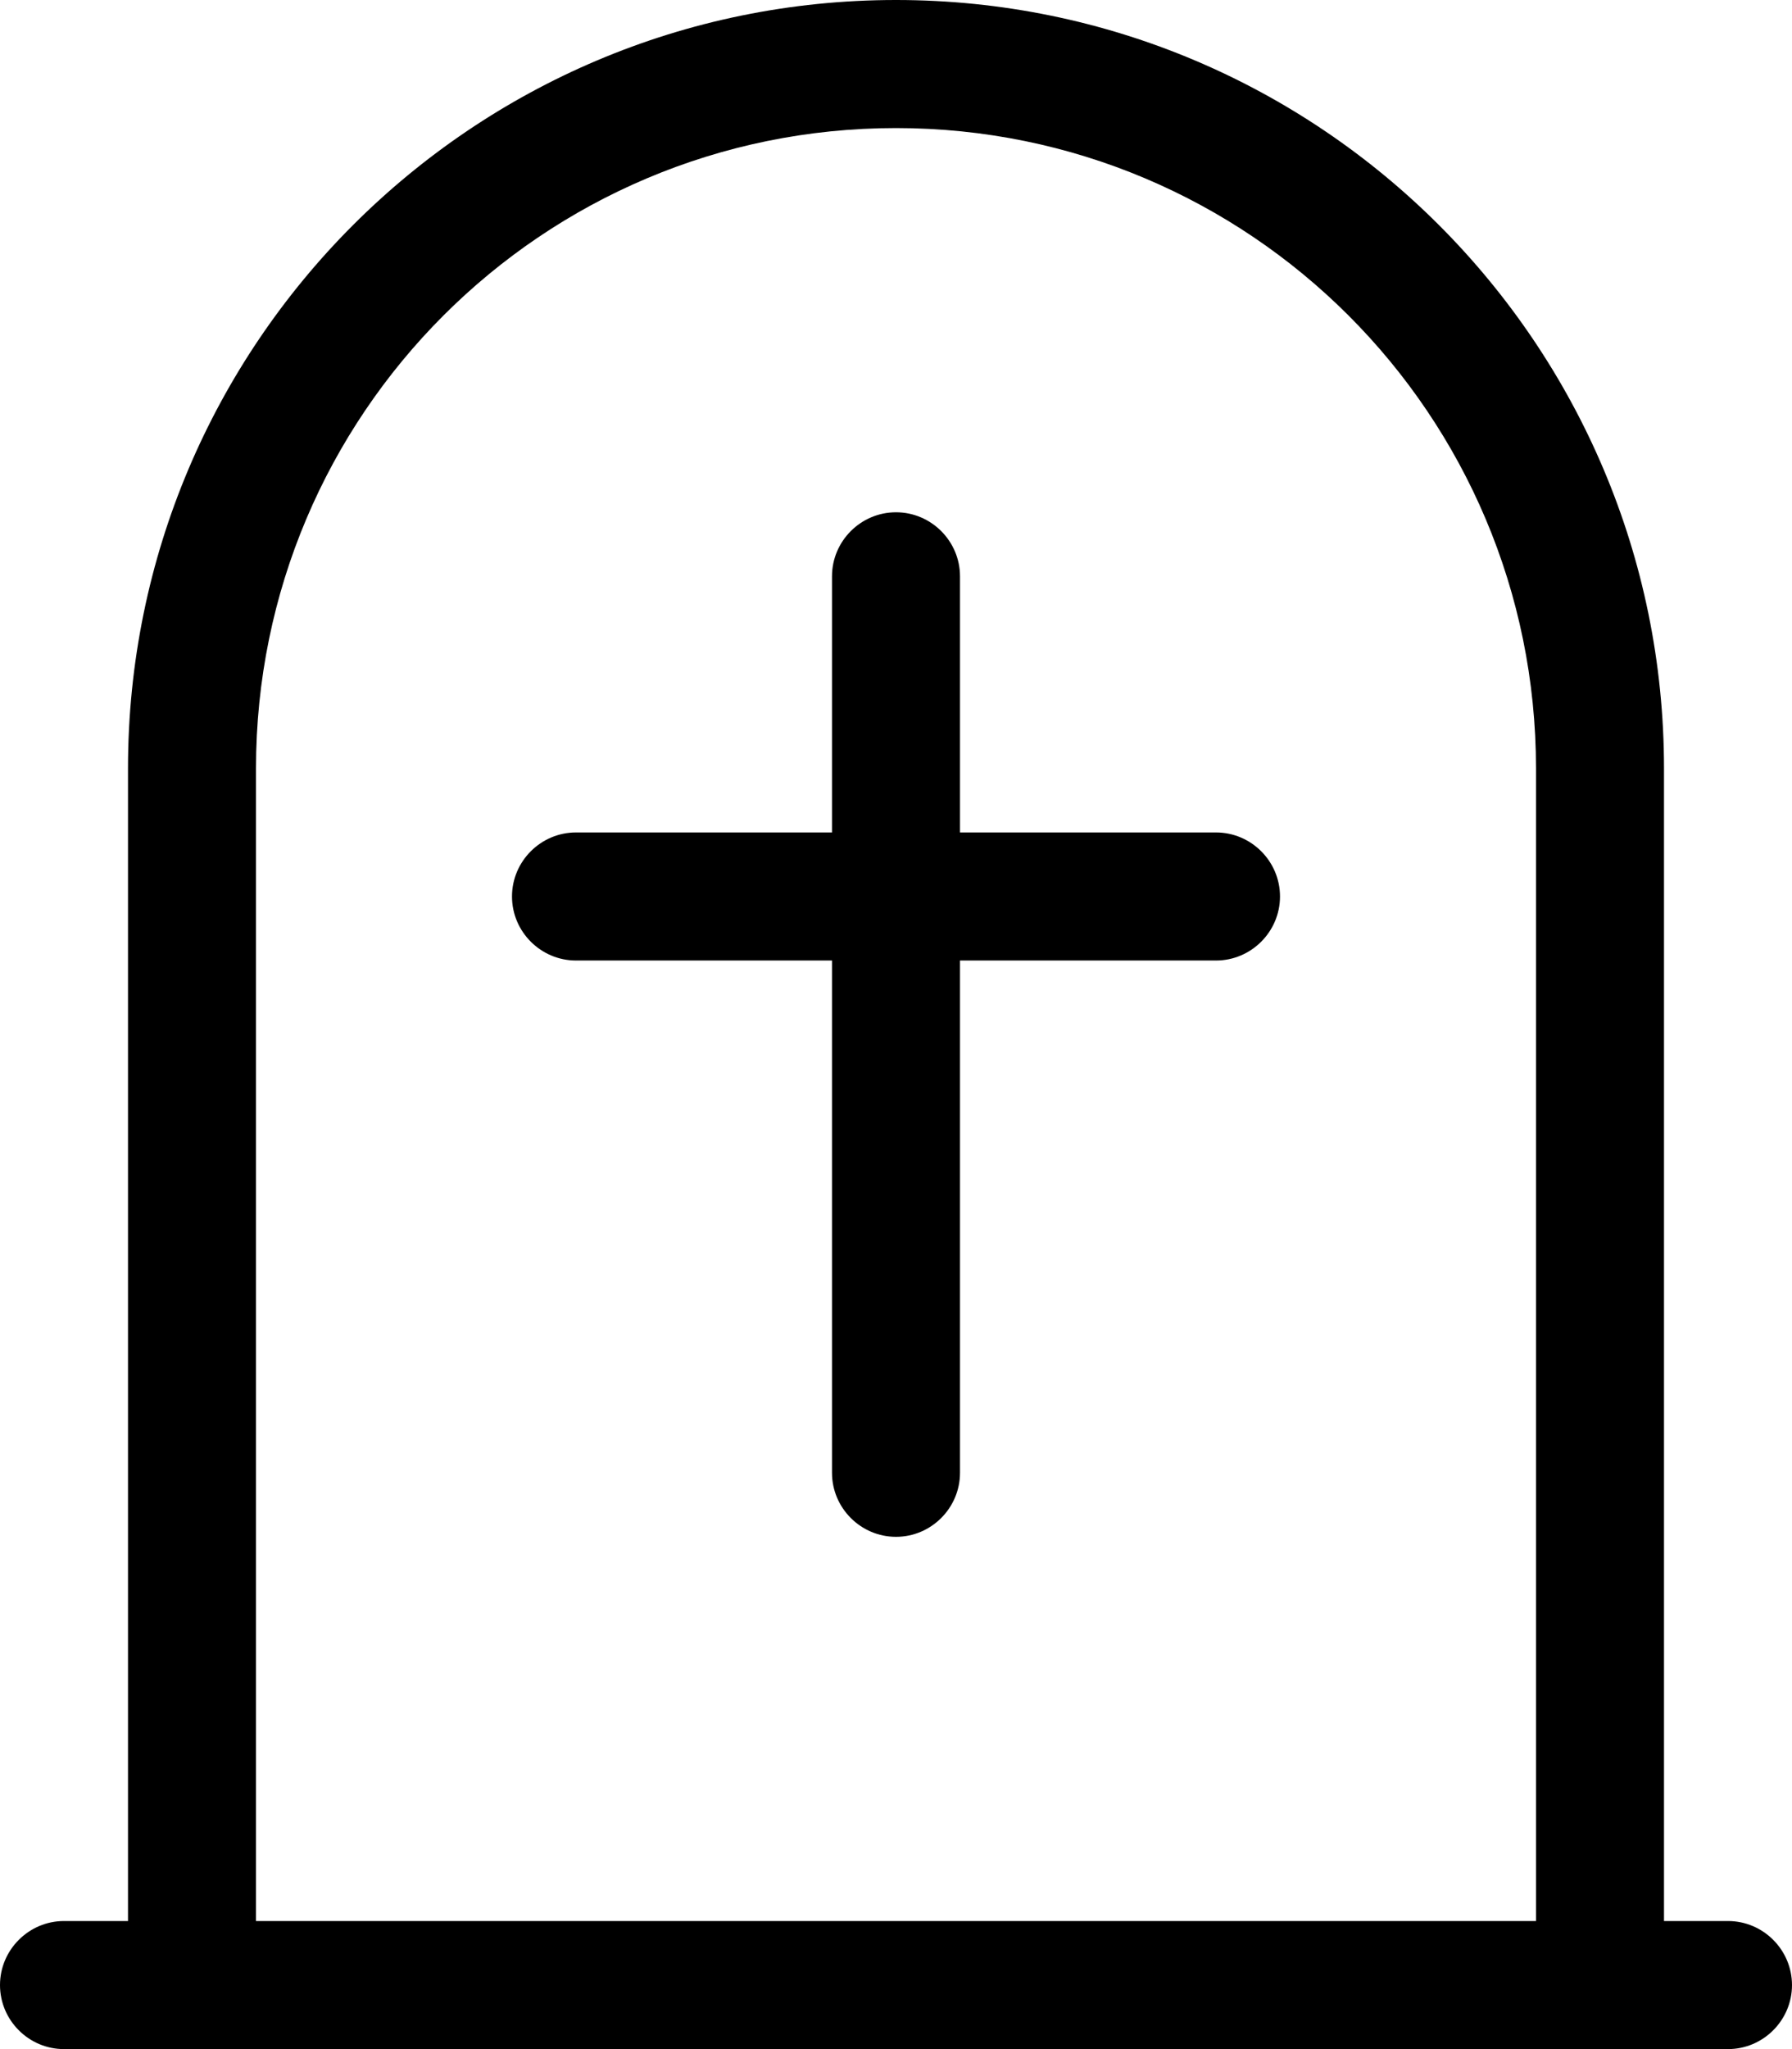
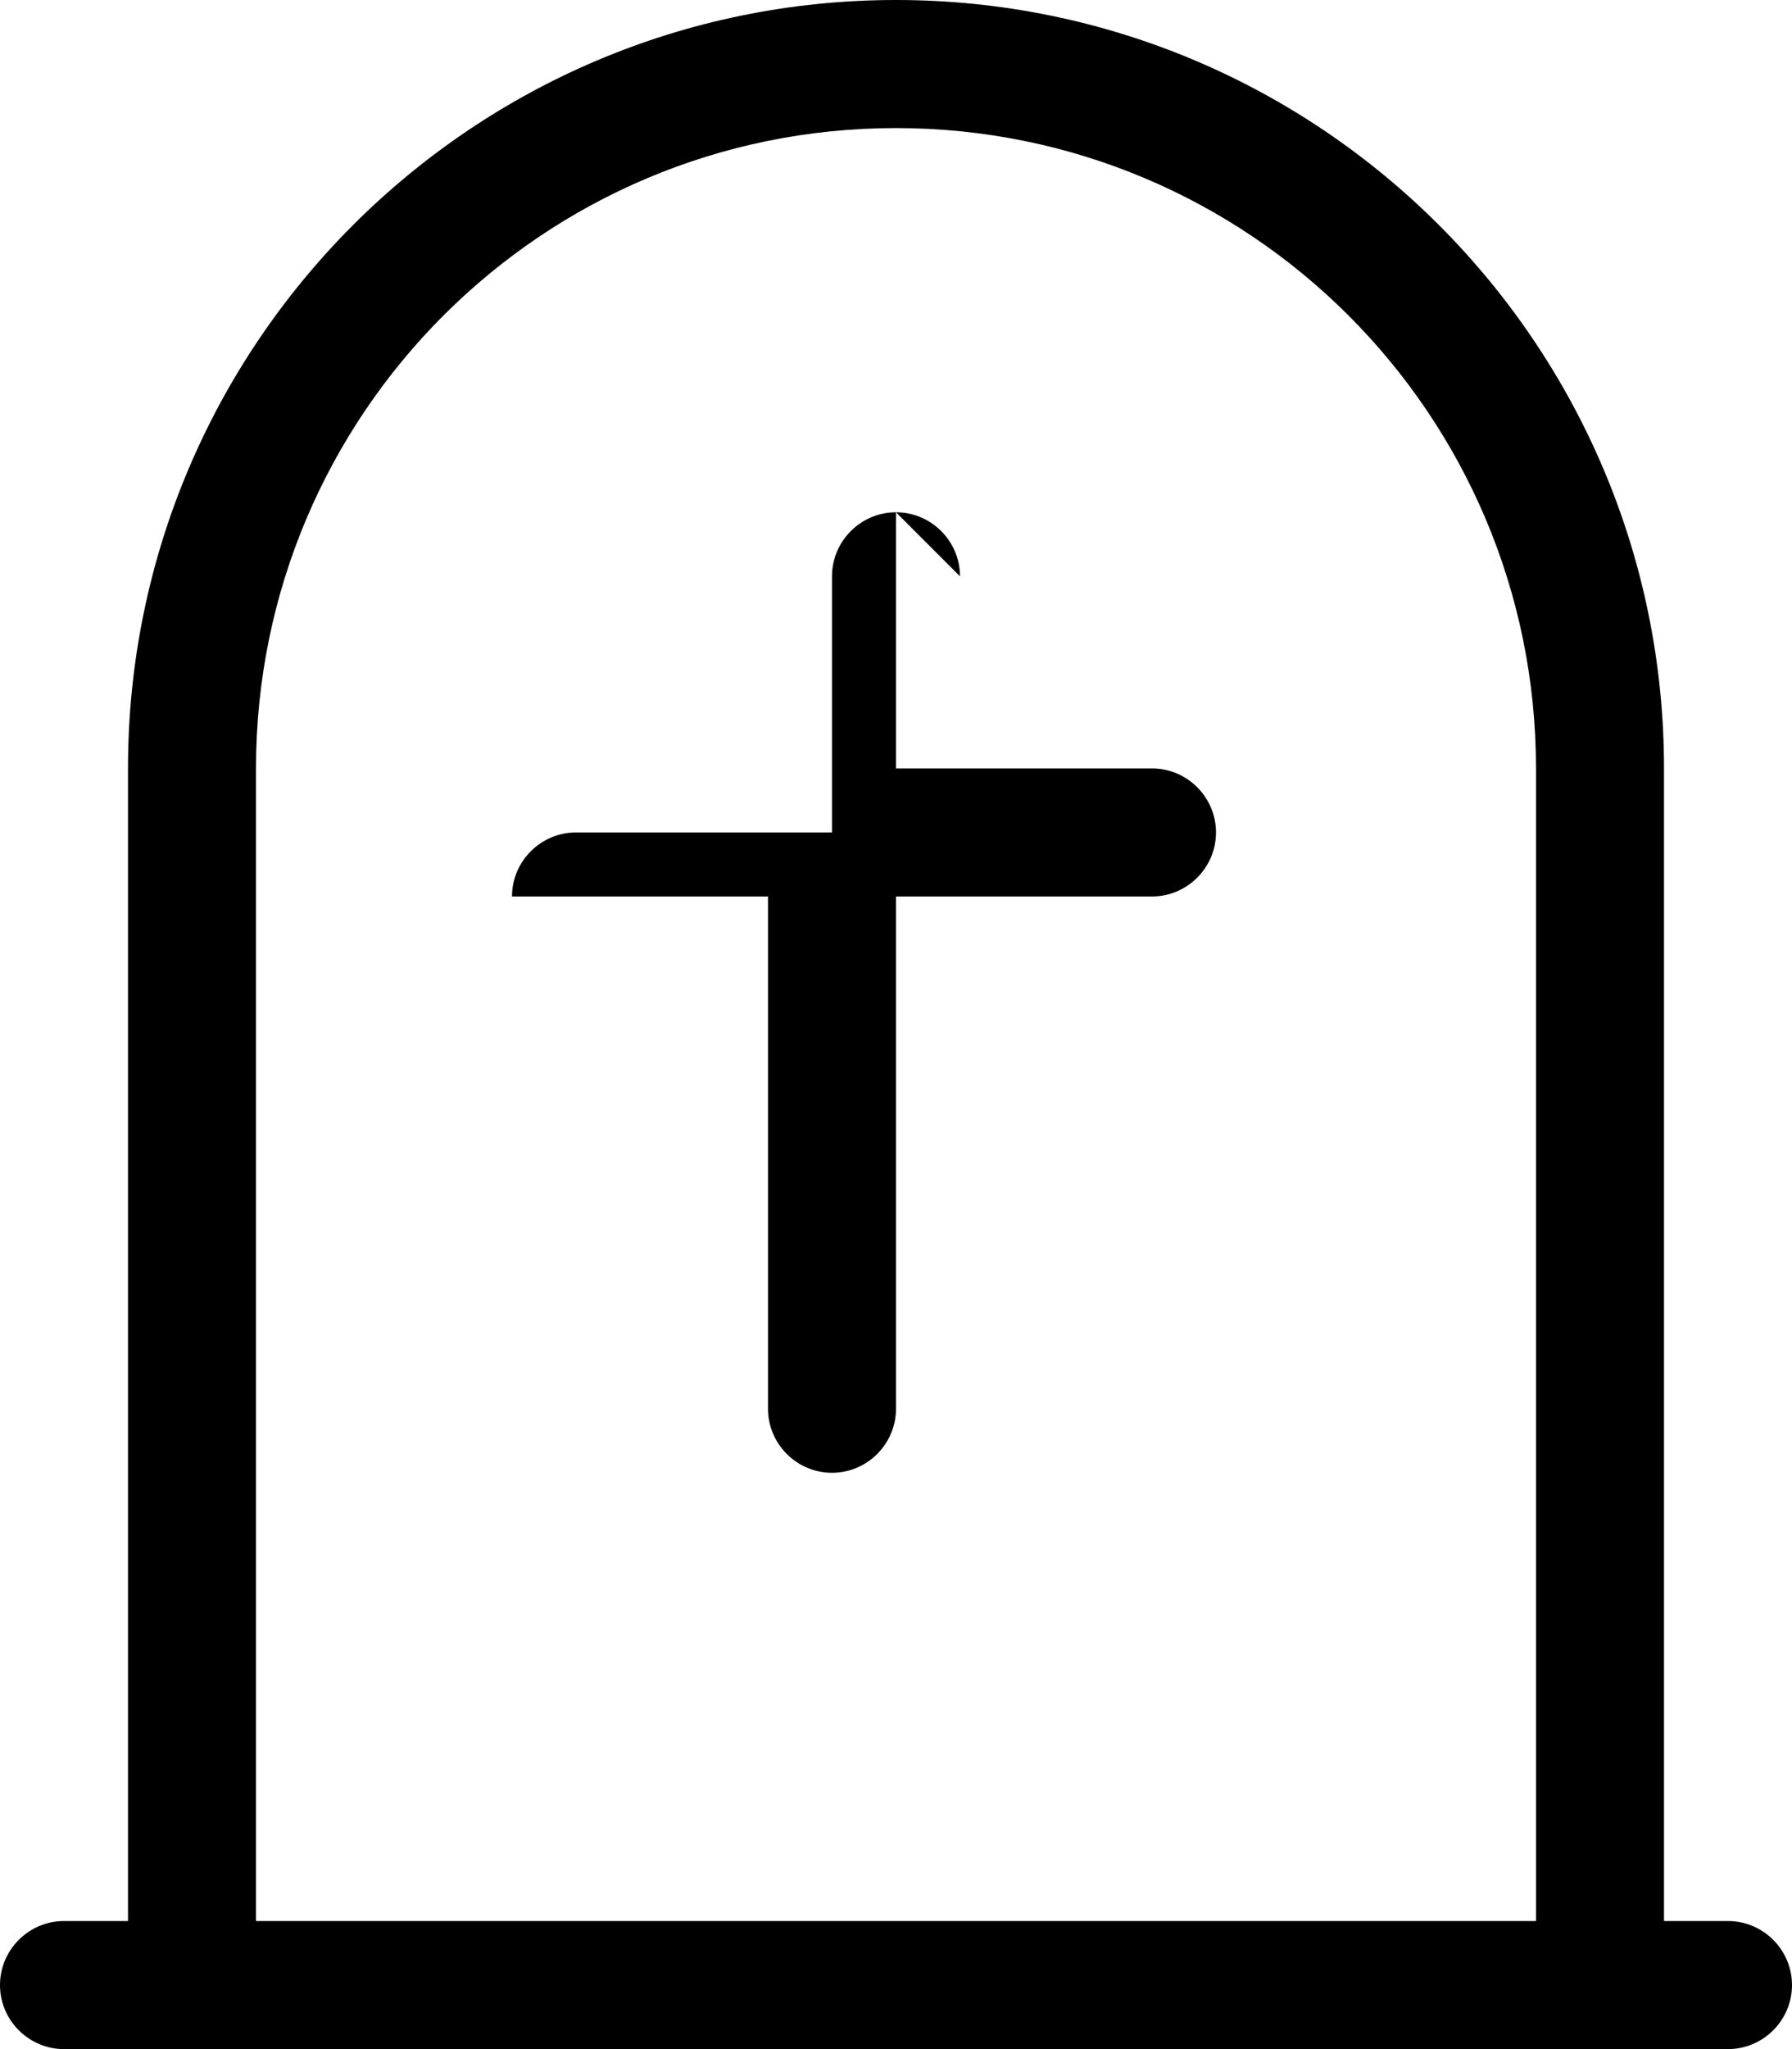
<svg xmlns="http://www.w3.org/2000/svg" viewBox="0 0 448 512">
-   <path fill="currentColor" d="M384 480l-320 0 0-288c0-88.4 71.6-160 160-160s160 71.6 160 160l0 288zM32 192l0 288-16 0c-8.8 0-16 7.2-16 16s7.2 16 16 16l416 0c8.8 0 16-7.2 16-16s-7.2-16-16-16l-16 0 0-288C416 86 330 0 224 0S32 86 32 192zm208-48c0-8.8-7.2-16-16-16s-16 7.2-16 16l0 64-64 0c-8.8 0-16 7.2-16 16s7.2 16 16 16l64 0 0 128c0 8.8 7.2 16 16 16s16-7.2 16-16l0-128 64 0c8.8 0 16-7.2 16-16s-7.2-16-16-16l-64 0 0-64z" />
+   <path fill="currentColor" d="M384 480l-320 0 0-288c0-88.4 71.6-160 160-160s160 71.6 160 160l0 288zM32 192l0 288-16 0c-8.8 0-16 7.2-16 16s7.2 16 16 16l416 0c8.8 0 16-7.2 16-16s-7.2-16-16-16l-16 0 0-288C416 86 330 0 224 0S32 86 32 192zm208-48c0-8.8-7.2-16-16-16s-16 7.2-16 16l0 64-64 0c-8.8 0-16 7.2-16 16l64 0 0 128c0 8.8 7.2 16 16 16s16-7.2 16-16l0-128 64 0c8.8 0 16-7.2 16-16s-7.2-16-16-16l-64 0 0-64z" />
</svg>